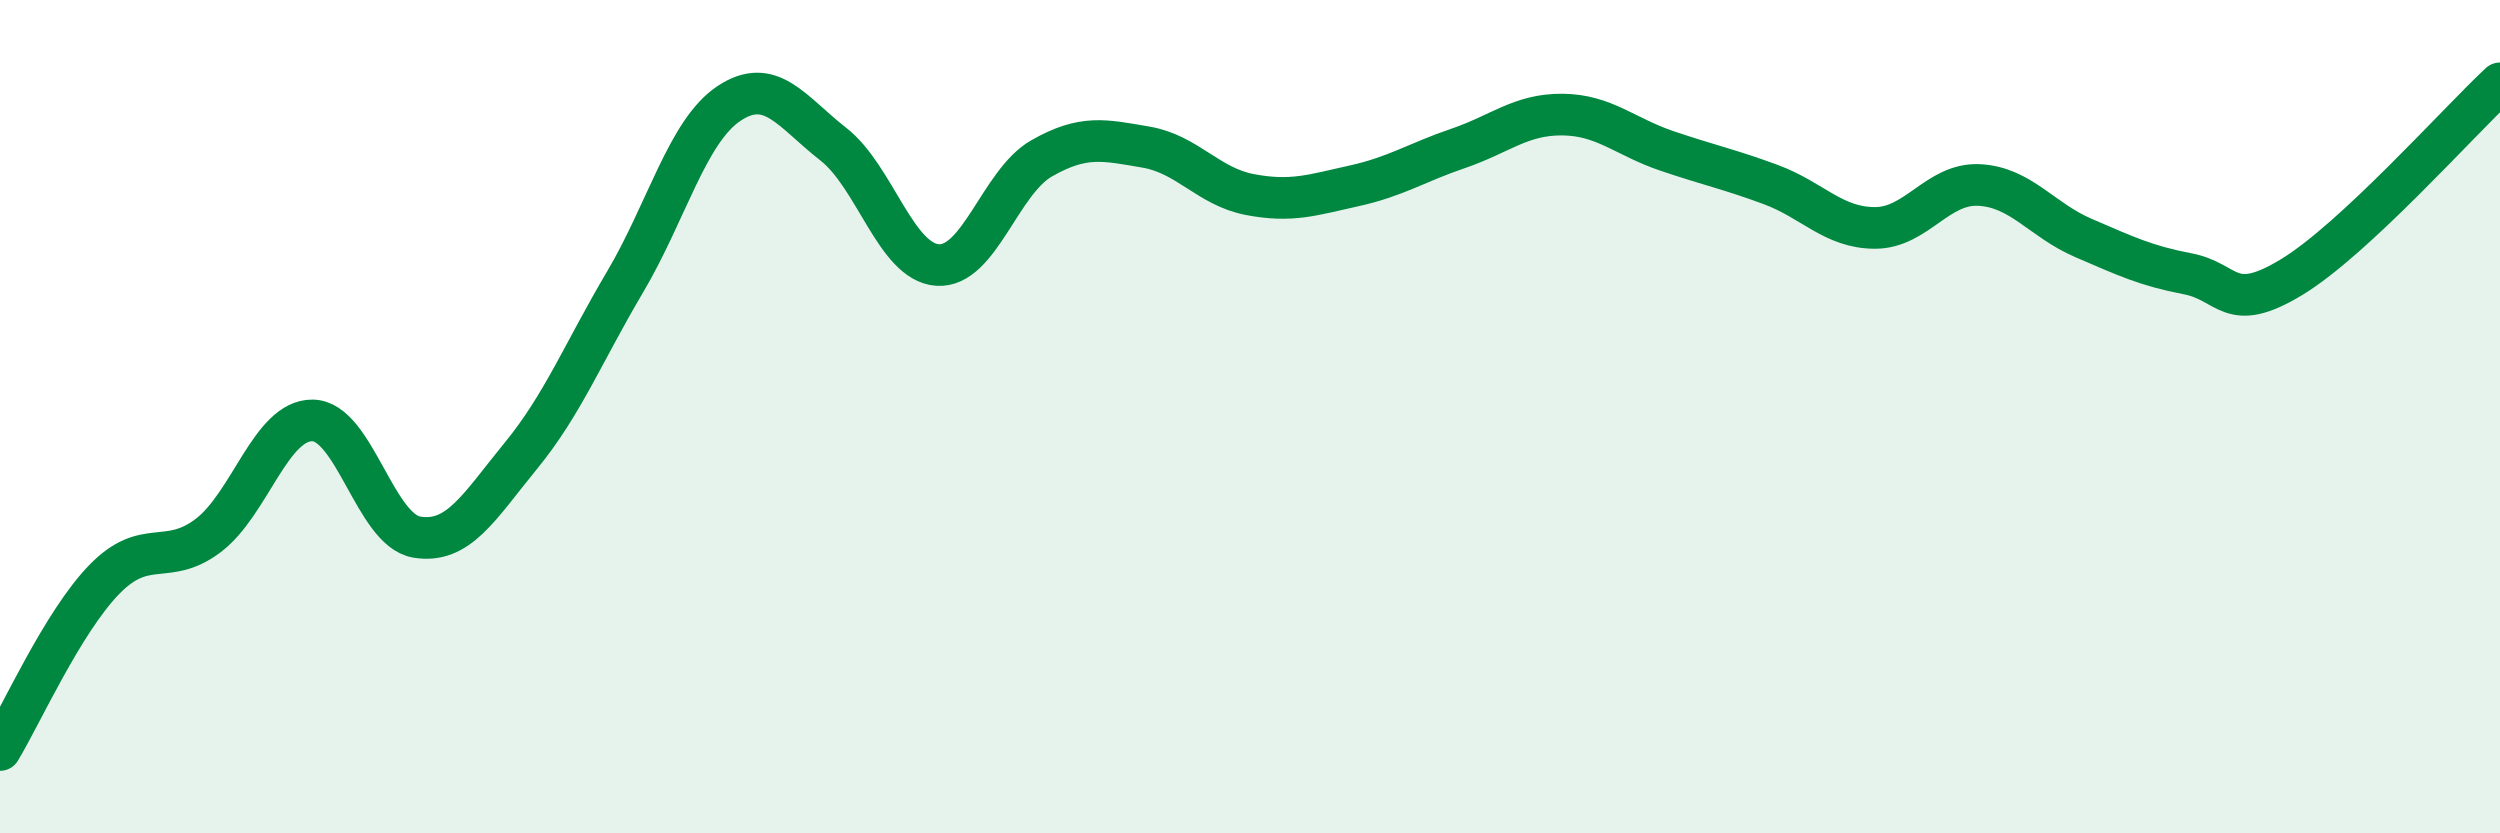
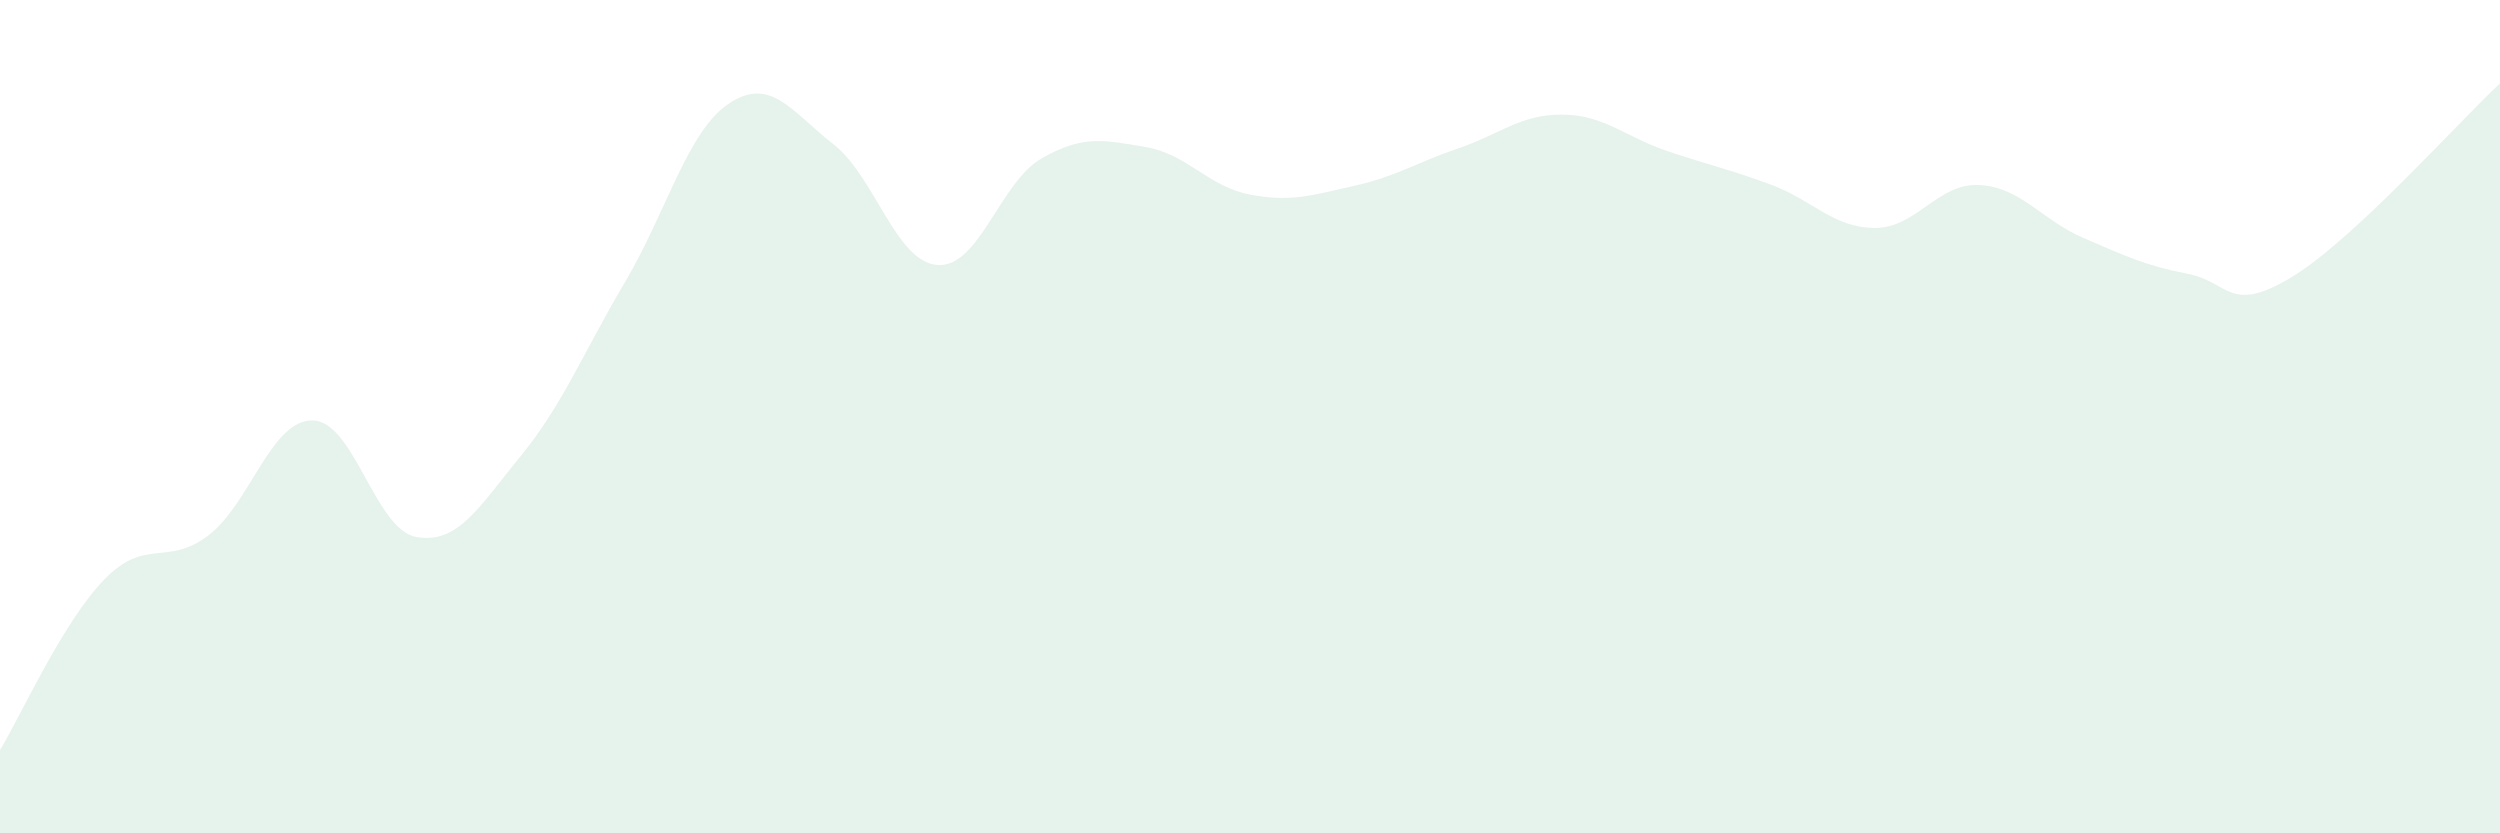
<svg xmlns="http://www.w3.org/2000/svg" width="60" height="20" viewBox="0 0 60 20">
  <path d="M 0,18 C 0.5,17.18 1.5,14.94 2.5,13.91 C 3.5,12.88 4,13.61 5,12.85 C 6,12.09 6.5,10.08 7.5,10.09 C 8.5,10.1 9,12.72 10,12.89 C 11,13.06 11.5,12.16 12.5,10.94 C 13.5,9.72 14,8.46 15,6.77 C 16,5.08 16.5,3.14 17.5,2.48 C 18.5,1.82 19,2.68 20,3.46 C 21,4.24 21.5,6.29 22.5,6.36 C 23.5,6.43 24,4.37 25,3.8 C 26,3.23 26.5,3.36 27.5,3.53 C 28.5,3.7 29,4.48 30,4.67 C 31,4.86 31.5,4.68 32.5,4.46 C 33.5,4.24 34,3.9 35,3.56 C 36,3.22 36.5,2.74 37.5,2.75 C 38.5,2.76 39,3.28 40,3.62 C 41,3.96 41.5,4.06 42.5,4.43 C 43.5,4.8 44,5.47 45,5.47 C 46,5.47 46.5,4.39 47.5,4.44 C 48.5,4.49 49,5.28 50,5.71 C 51,6.14 51.5,6.38 52.5,6.57 C 53.5,6.76 53.5,7.56 55,6.65 C 56.5,5.74 59,2.93 60,2L60 20L0 20Z" fill="#008740" opacity="0.1" stroke-linecap="round" stroke-linejoin="round" />
-   <path d="M 0,18 C 0.5,17.18 1.5,14.94 2.5,13.91 C 3.5,12.88 4,13.61 5,12.85 C 6,12.09 6.5,10.08 7.5,10.09 C 8.5,10.1 9,12.72 10,12.89 C 11,13.06 11.5,12.16 12.5,10.94 C 13.5,9.72 14,8.46 15,6.77 C 16,5.08 16.5,3.14 17.5,2.48 C 18.5,1.82 19,2.68 20,3.46 C 21,4.24 21.5,6.29 22.5,6.36 C 23.5,6.43 24,4.37 25,3.8 C 26,3.23 26.5,3.36 27.5,3.53 C 28.5,3.7 29,4.48 30,4.67 C 31,4.86 31.5,4.68 32.5,4.46 C 33.5,4.24 34,3.9 35,3.56 C 36,3.22 36.5,2.74 37.5,2.75 C 38.5,2.76 39,3.28 40,3.62 C 41,3.96 41.5,4.06 42.5,4.43 C 43.5,4.8 44,5.47 45,5.47 C 46,5.47 46.5,4.39 47.5,4.44 C 48.5,4.49 49,5.28 50,5.71 C 51,6.14 51.5,6.38 52.5,6.57 C 53.5,6.76 53.5,7.56 55,6.65 C 56.5,5.74 59,2.93 60,2" stroke="#008740" stroke-width="1" fill="none" stroke-linecap="round" stroke-linejoin="round" />
</svg>